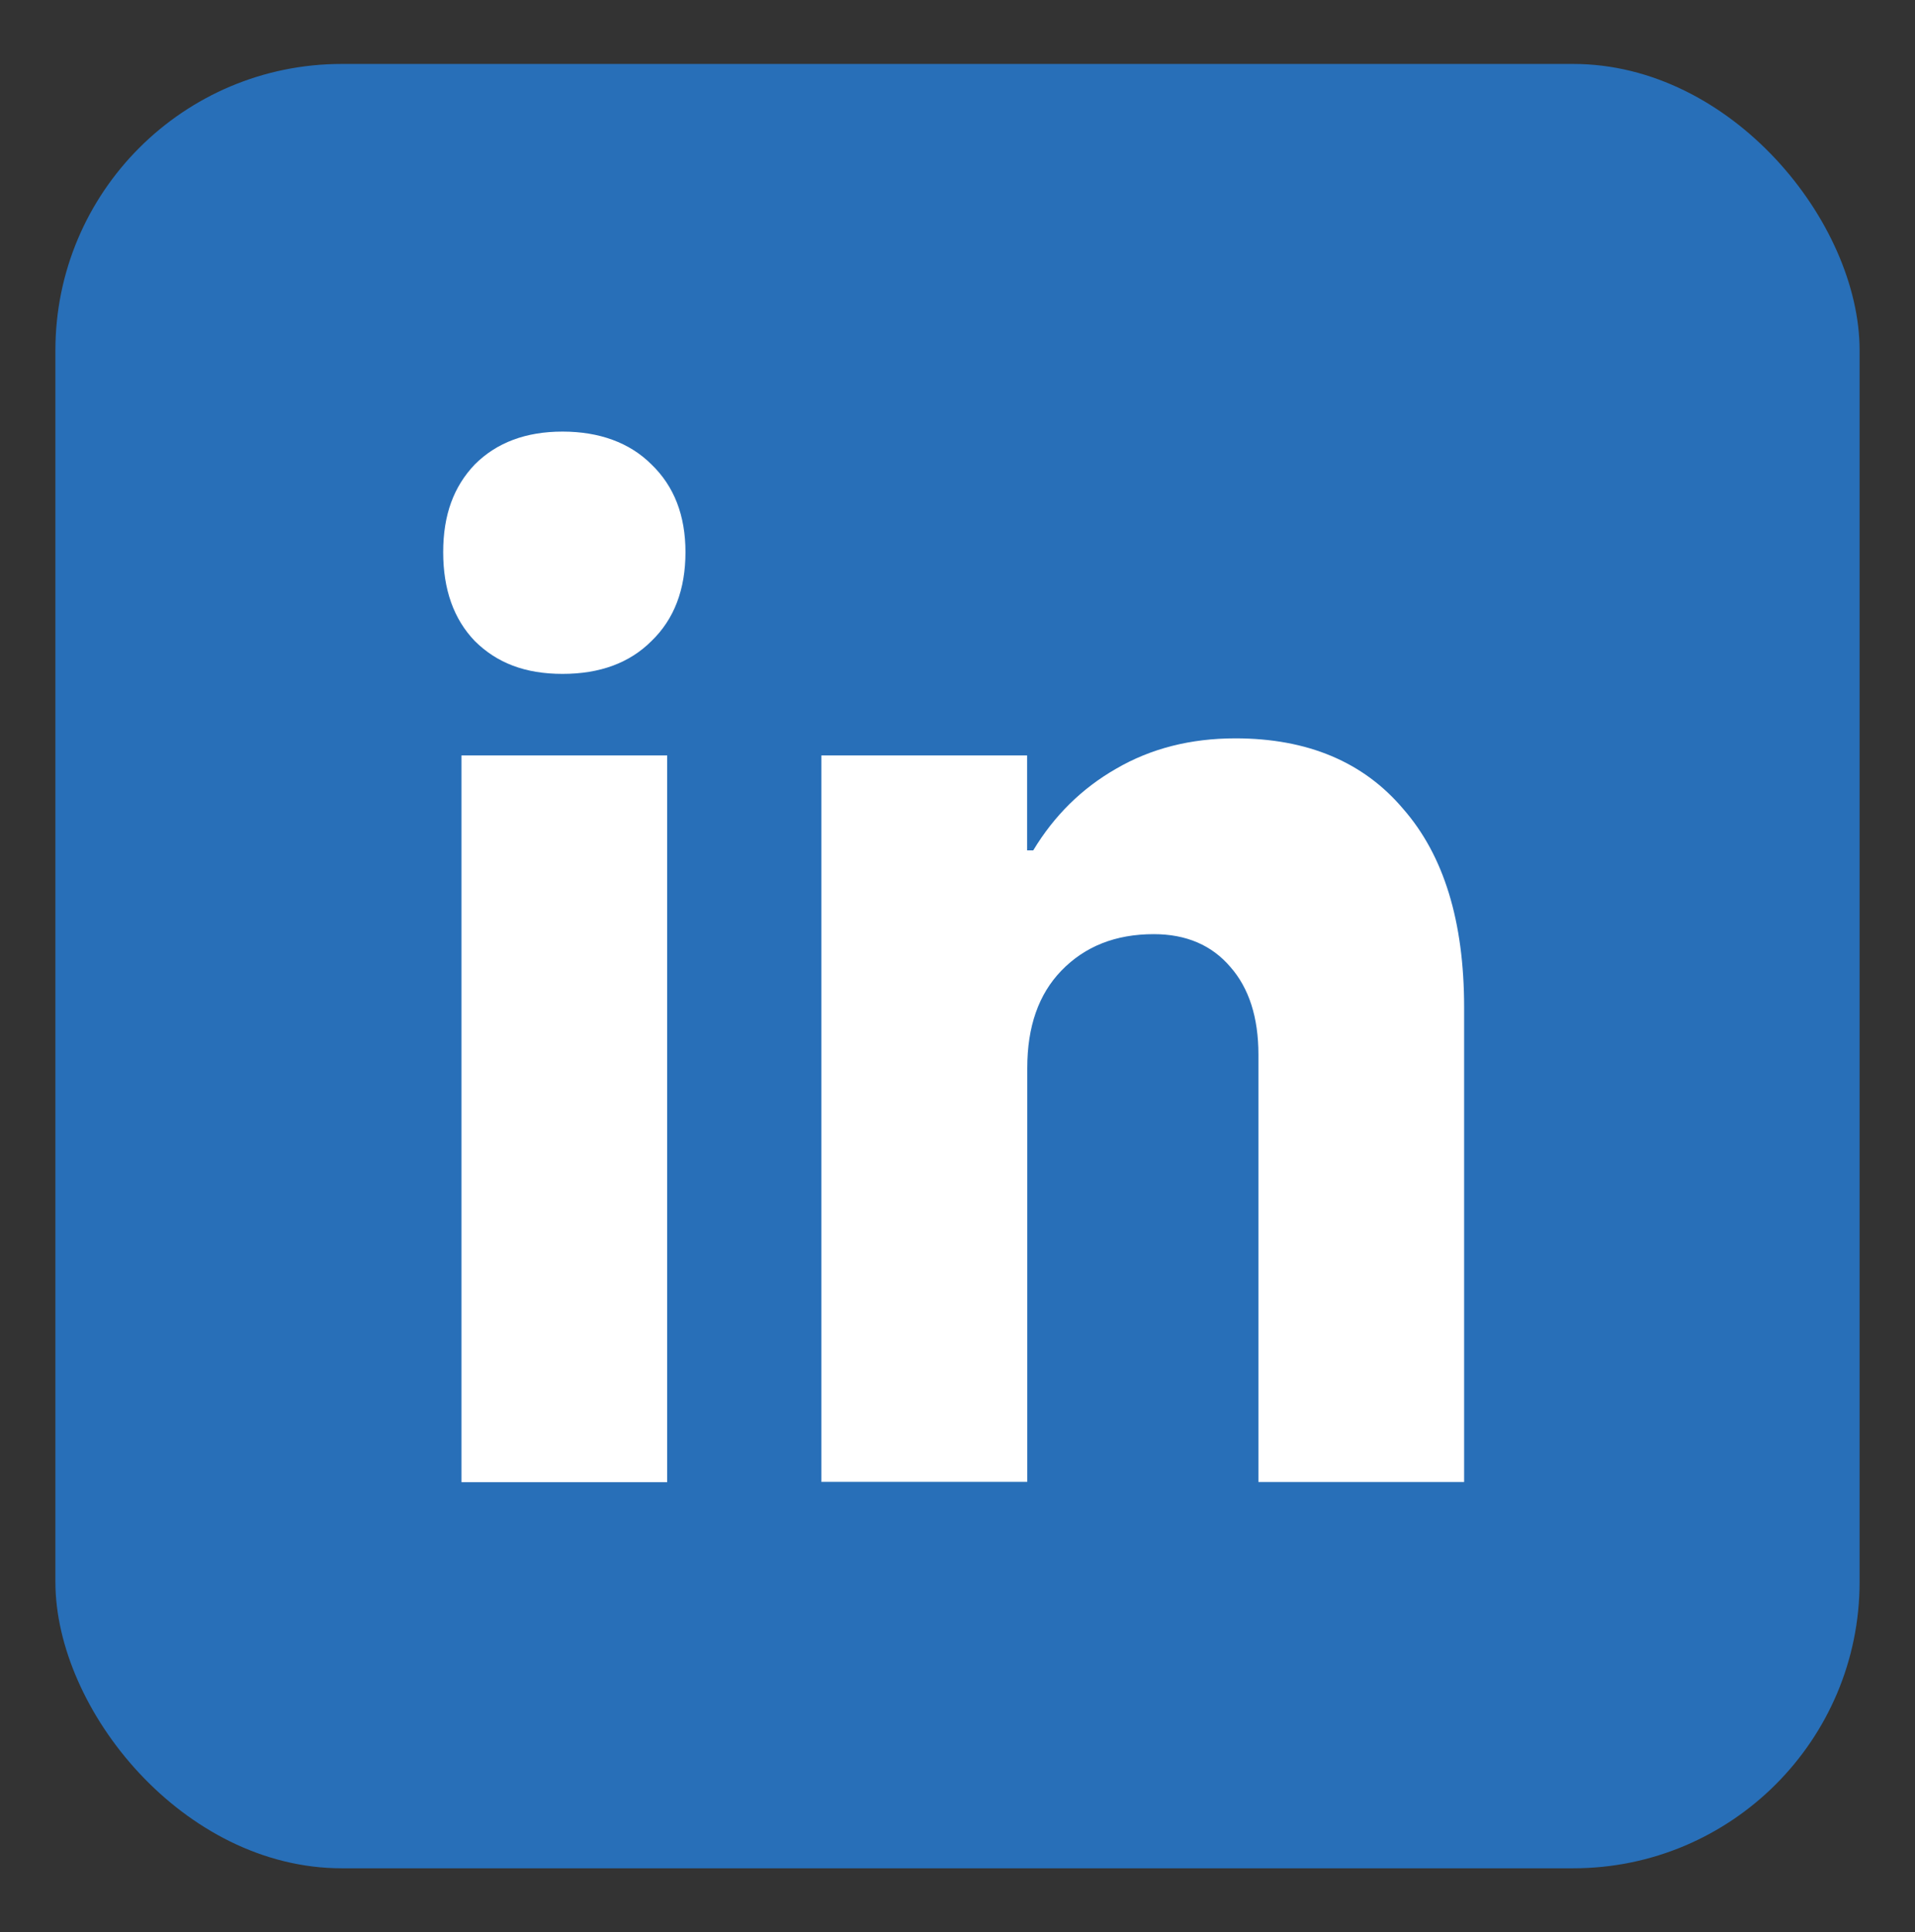
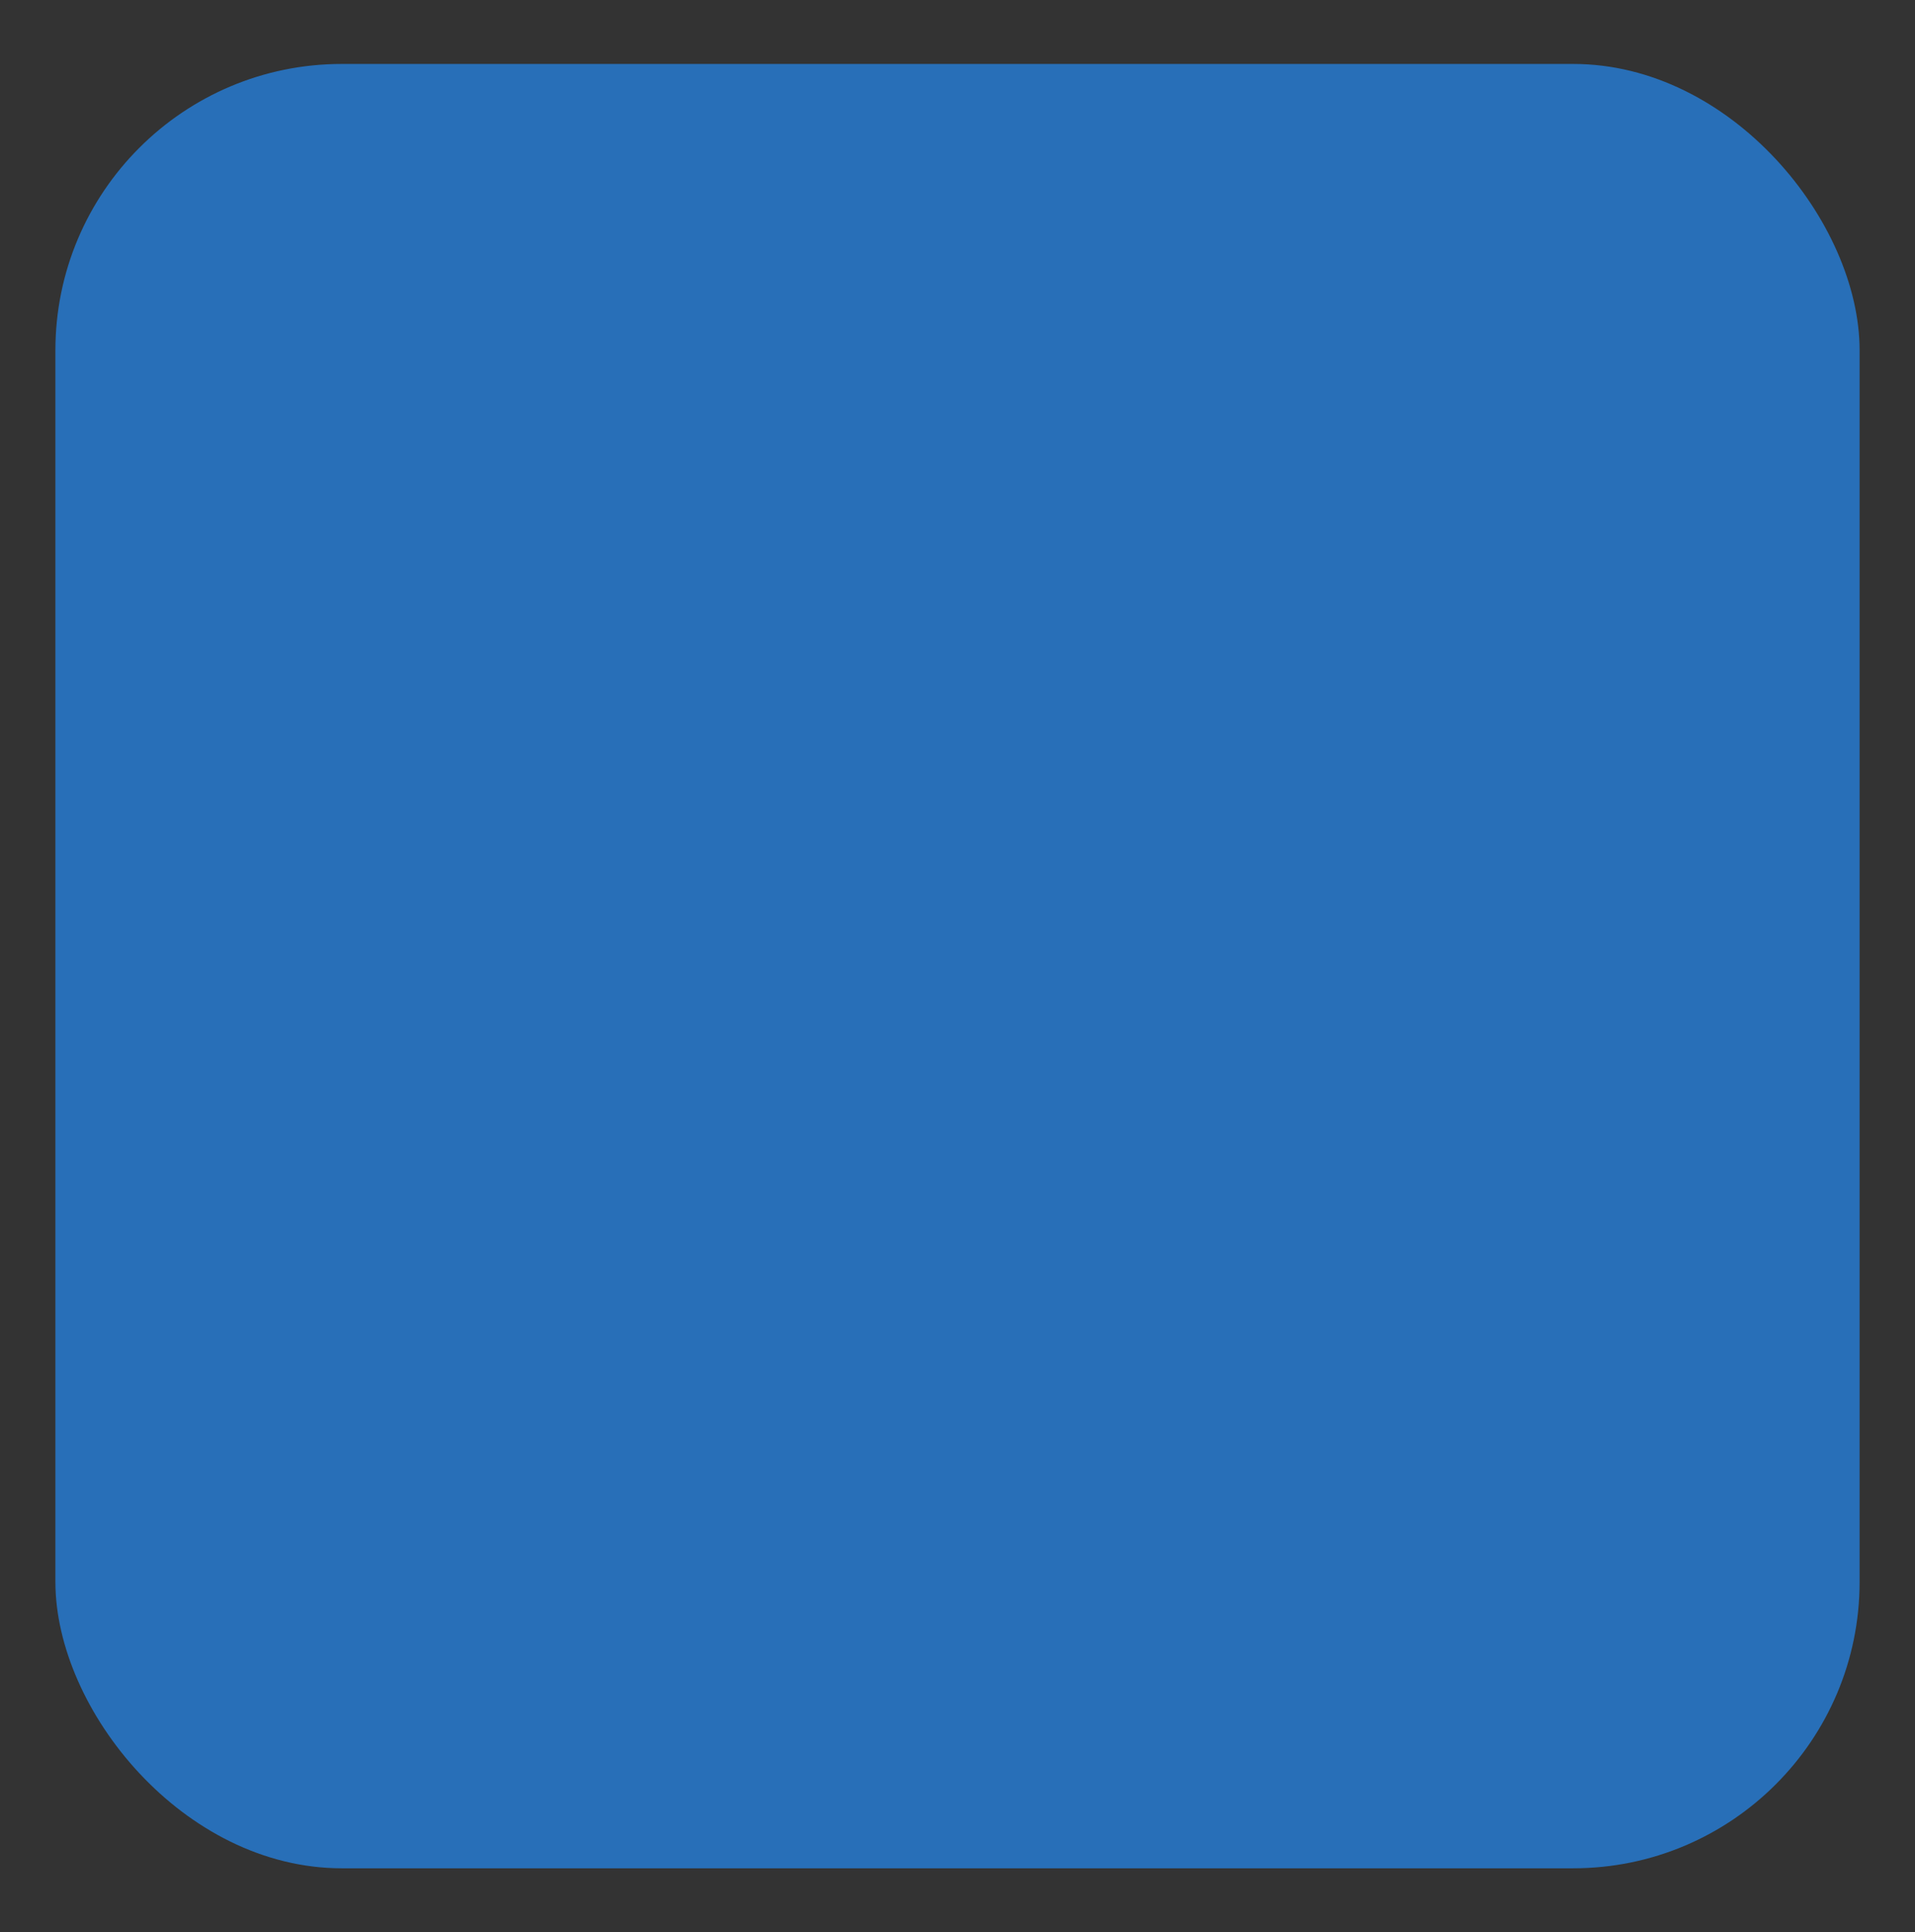
<svg xmlns="http://www.w3.org/2000/svg" id="_图层_1" data-name="图层 1" viewBox="0 0 112 113">
  <rect x="0" y="0" width="112" height="113" fill="#333333" stroke="none" />
  <defs>
    <style>
      .cls-1 {
        fill: #286fb8;
      }

      .cls-1, .cls-2 {
        stroke-width: 0px;
      }

      .cls-2 {
        fill: #fff;
      }
    </style>
  </defs>
  <rect class="cls-1" x="3.24" y="3.74" width="105.52" height="105.52" rx="16.75" ry="16.75" />
-   <path class="cls-2" d="m40.09,32.29c0,2.18-.66,3.92-1.99,5.2-1.28,1.28-3.01,1.92-5.2,1.92s-3.84-.64-5.13-1.92c-1.23-1.28-1.85-3.01-1.85-5.2s.62-3.84,1.85-5.13c1.28-1.28,2.99-1.92,5.13-1.92s3.92.64,5.2,1.92c1.33,1.28,1.99,2.99,1.99,5.13Zm-1.07,11.89v42.5h-12.03v-42.5h12.03Zm9.02,42.5v-42.5h12.03v5.55h.36c1.23-2.04,2.85-3.63,4.84-4.77,2.04-1.19,4.37-1.78,6.98-1.78,4.22,0,7.5,1.38,9.82,4.13,2.37,2.71,3.56,6.57,3.56,11.6v27.76h-12.03v-24.99c0-2.18-.55-3.89-1.64-5.13-1.09-1.28-2.59-1.92-4.48-1.92-2.23,0-4.03.71-5.41,2.14-1.33,1.38-1.99,3.27-1.99,5.69v24.2h-12.03Z" />
</svg>